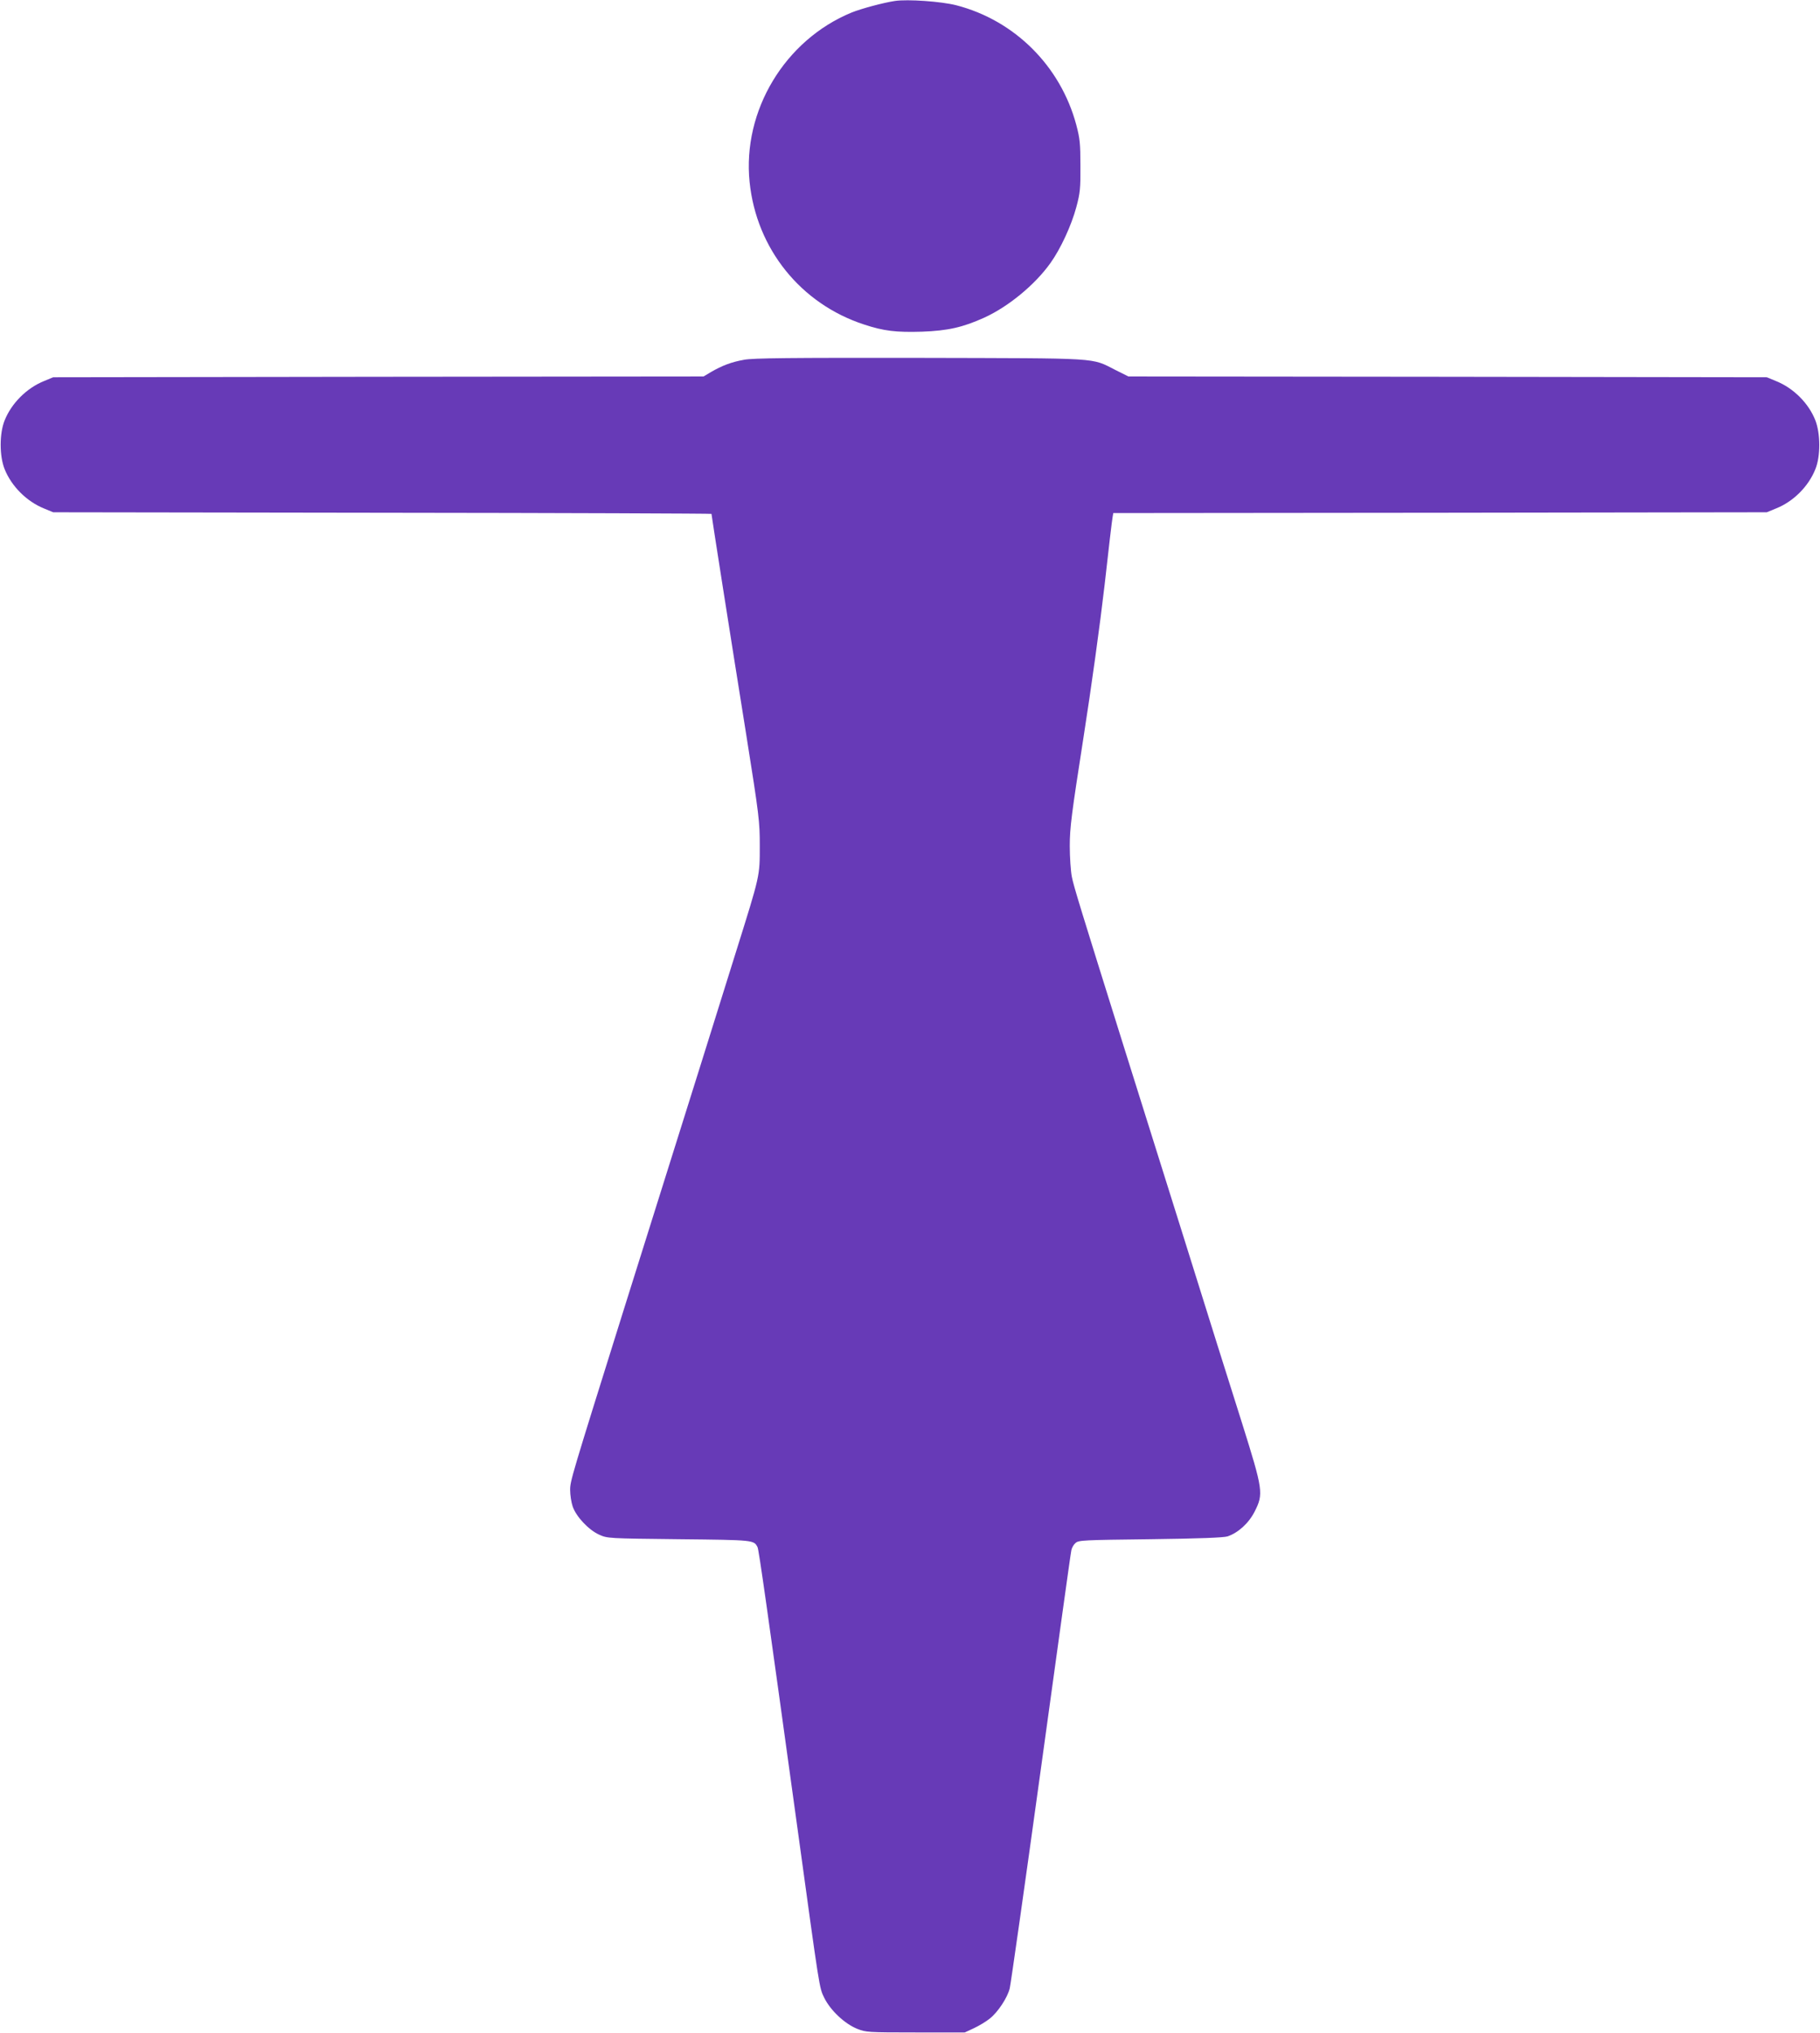
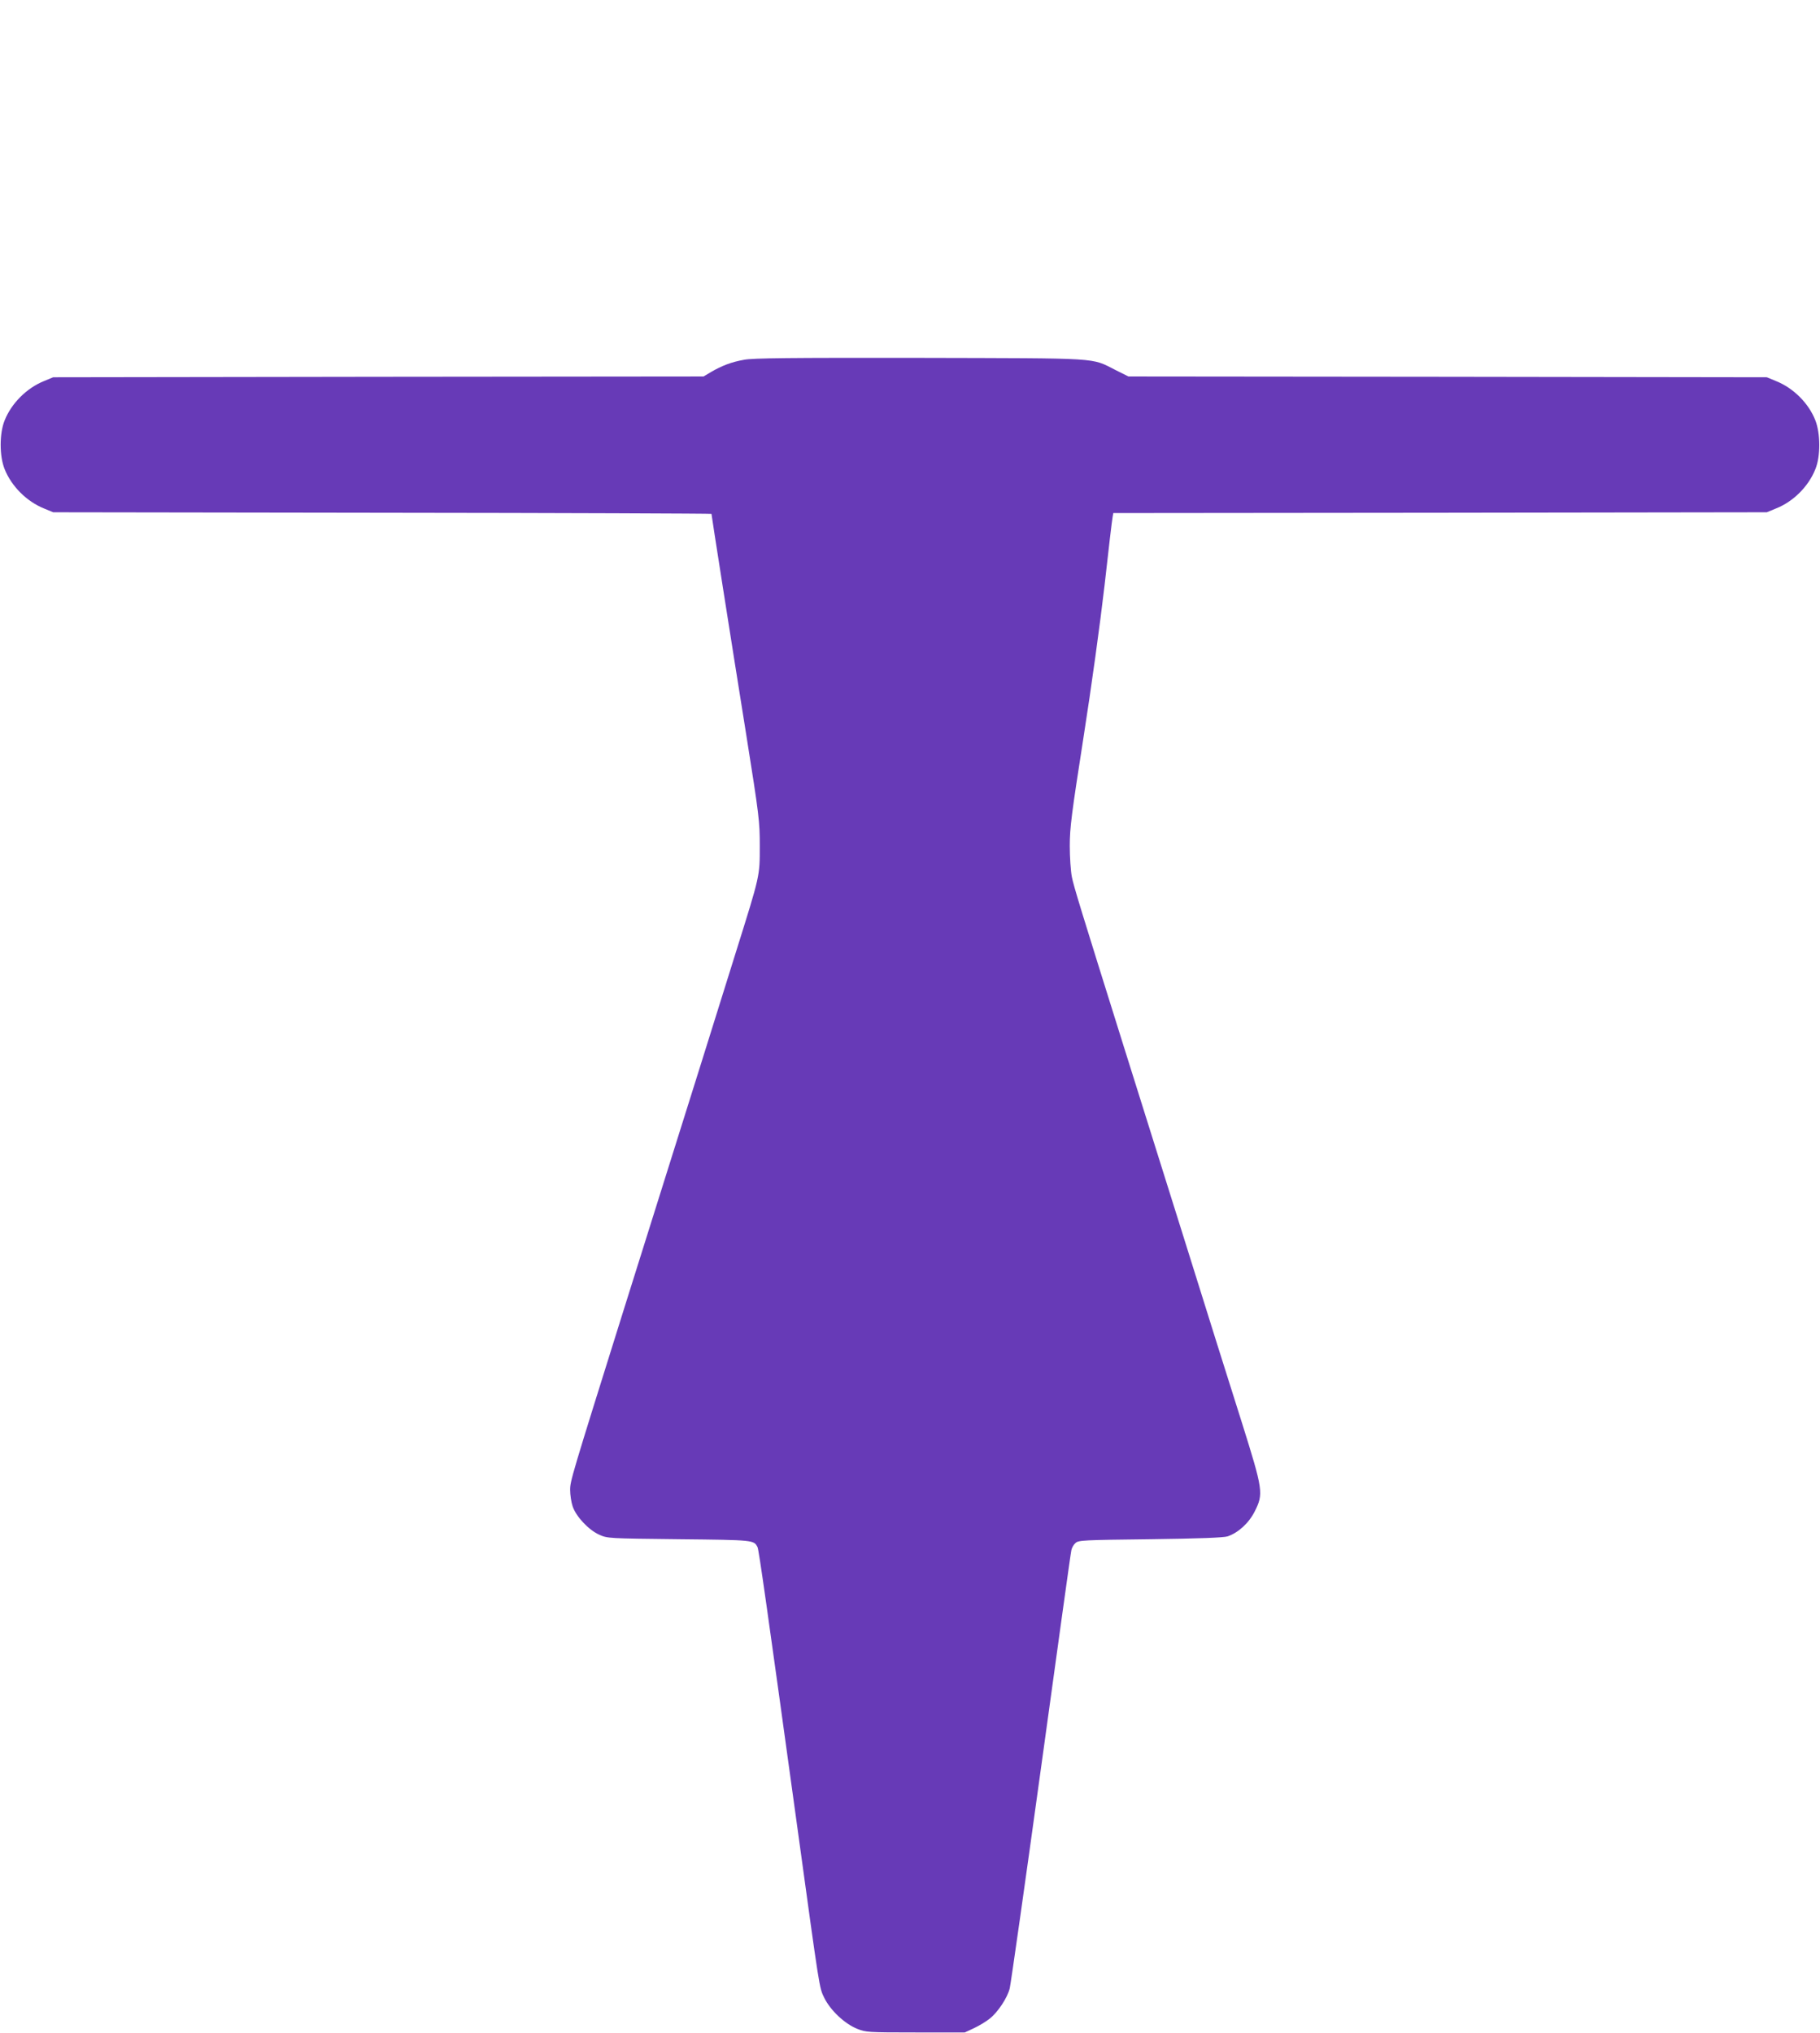
<svg xmlns="http://www.w3.org/2000/svg" version="1.0" width="1146pt" height="1280pt" viewBox="0 0 1146 1280" preserveAspectRatio="xMidYMid meet">
  <g transform="translate(0,1280) scale(0.1,-0.1)" fill="#673ab7" stroke="none">
-     <path d="M5635 12794 c-73 -11 -211 -48 -273 -73 -420 -173 -688 -618 -642 -1067 43 -420 322 -767 721 -897 124 -41 202 -50 365 -45 162 6 256 27 391 88 152 69 321 208 418 345 63 88 131 235 162 350 24 89 27 118 26 260 0 141 -3 172 -26 259 -99 370 -388 658 -756 753 -94 24 -306 39 -386 27z" />
    <path d="M4685 10535 c-80 -14 -139 -37 -208 -77 l-47 -28 -2048 -2 -2047 -3 -58 -24 c-109 -44 -205 -140 -248 -248 -33 -82 -33 -224 0 -306 43 -108 139 -204 248 -248 l58 -24 2073 -3 c1139 -1 2072 -5 2072 -7 0 -9 121 -780 218 -1385 83 -521 86 -552 86 -705 0 -193 3 -180 -149 -665 -168 -539 -191 -611 -709 -2260 -330 -1054 -336 -1073 -336 -1130 0 -31 7 -78 16 -104 22 -64 100 -147 166 -177 53 -24 55 -24 504 -29 475 -5 470 -5 494 -50 8 -15 61 -389 250 -1760 143 -1039 138 -1011 170 -1077 39 -79 128 -163 207 -195 56 -22 66 -23 368 -23 l310 0 58 27 c32 15 77 42 99 60 51 40 112 132 126 191 6 24 95 648 197 1388 102 739 187 1356 191 1370 3 15 14 35 26 45 19 18 50 19 472 24 310 4 462 10 486 18 67 23 133 83 170 156 57 112 53 135 -79 556 -62 195 -232 735 -377 1200 -146 465 -312 994 -369 1175 -271 865 -314 1004 -326 1065 -7 36 -13 124 -13 195 0 114 11 199 86 680 51 325 105 718 133 960 25 226 48 420 51 432 l4 23 2058 2 2057 3 58 24 c109 43 205 139 248 248 33 81 32 223 0 306 -42 108 -138 204 -248 248 l-58 24 -2010 3 -2010 2 -80 40 c-159 80 -76 74 -1235 77 -817 1 -1050 -1 -1105 -12z" />
  </g>
</svg>